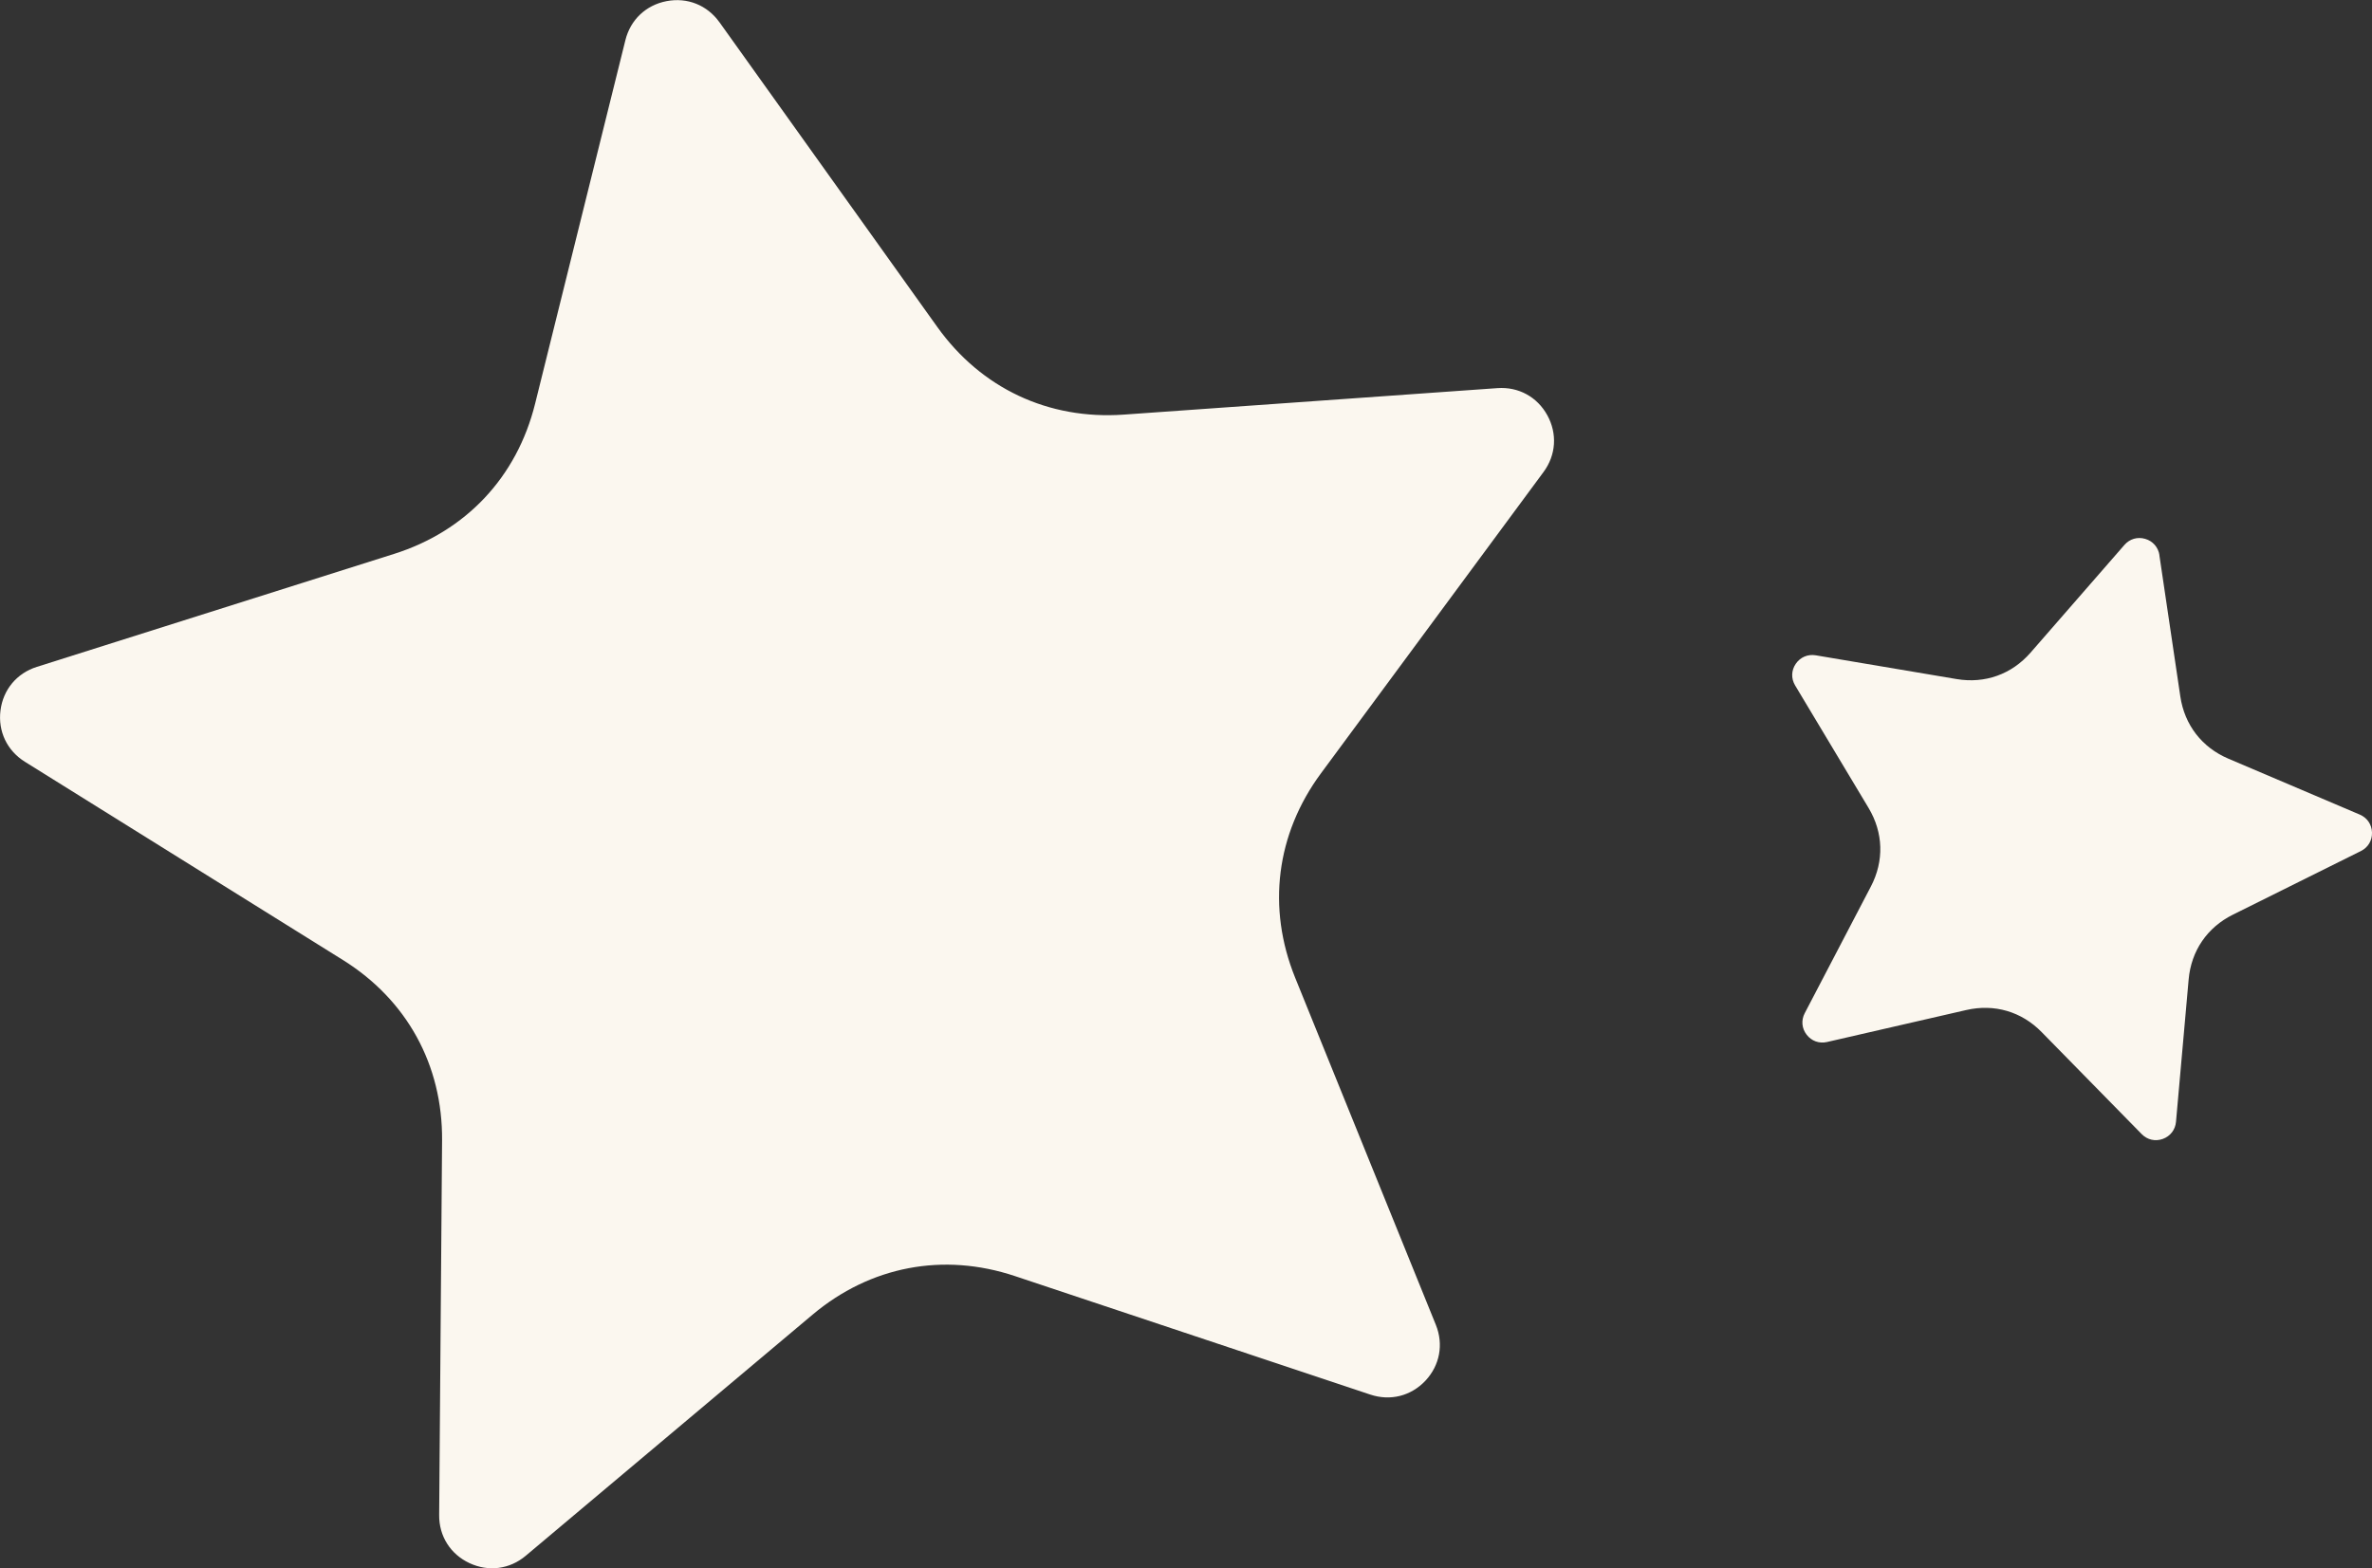
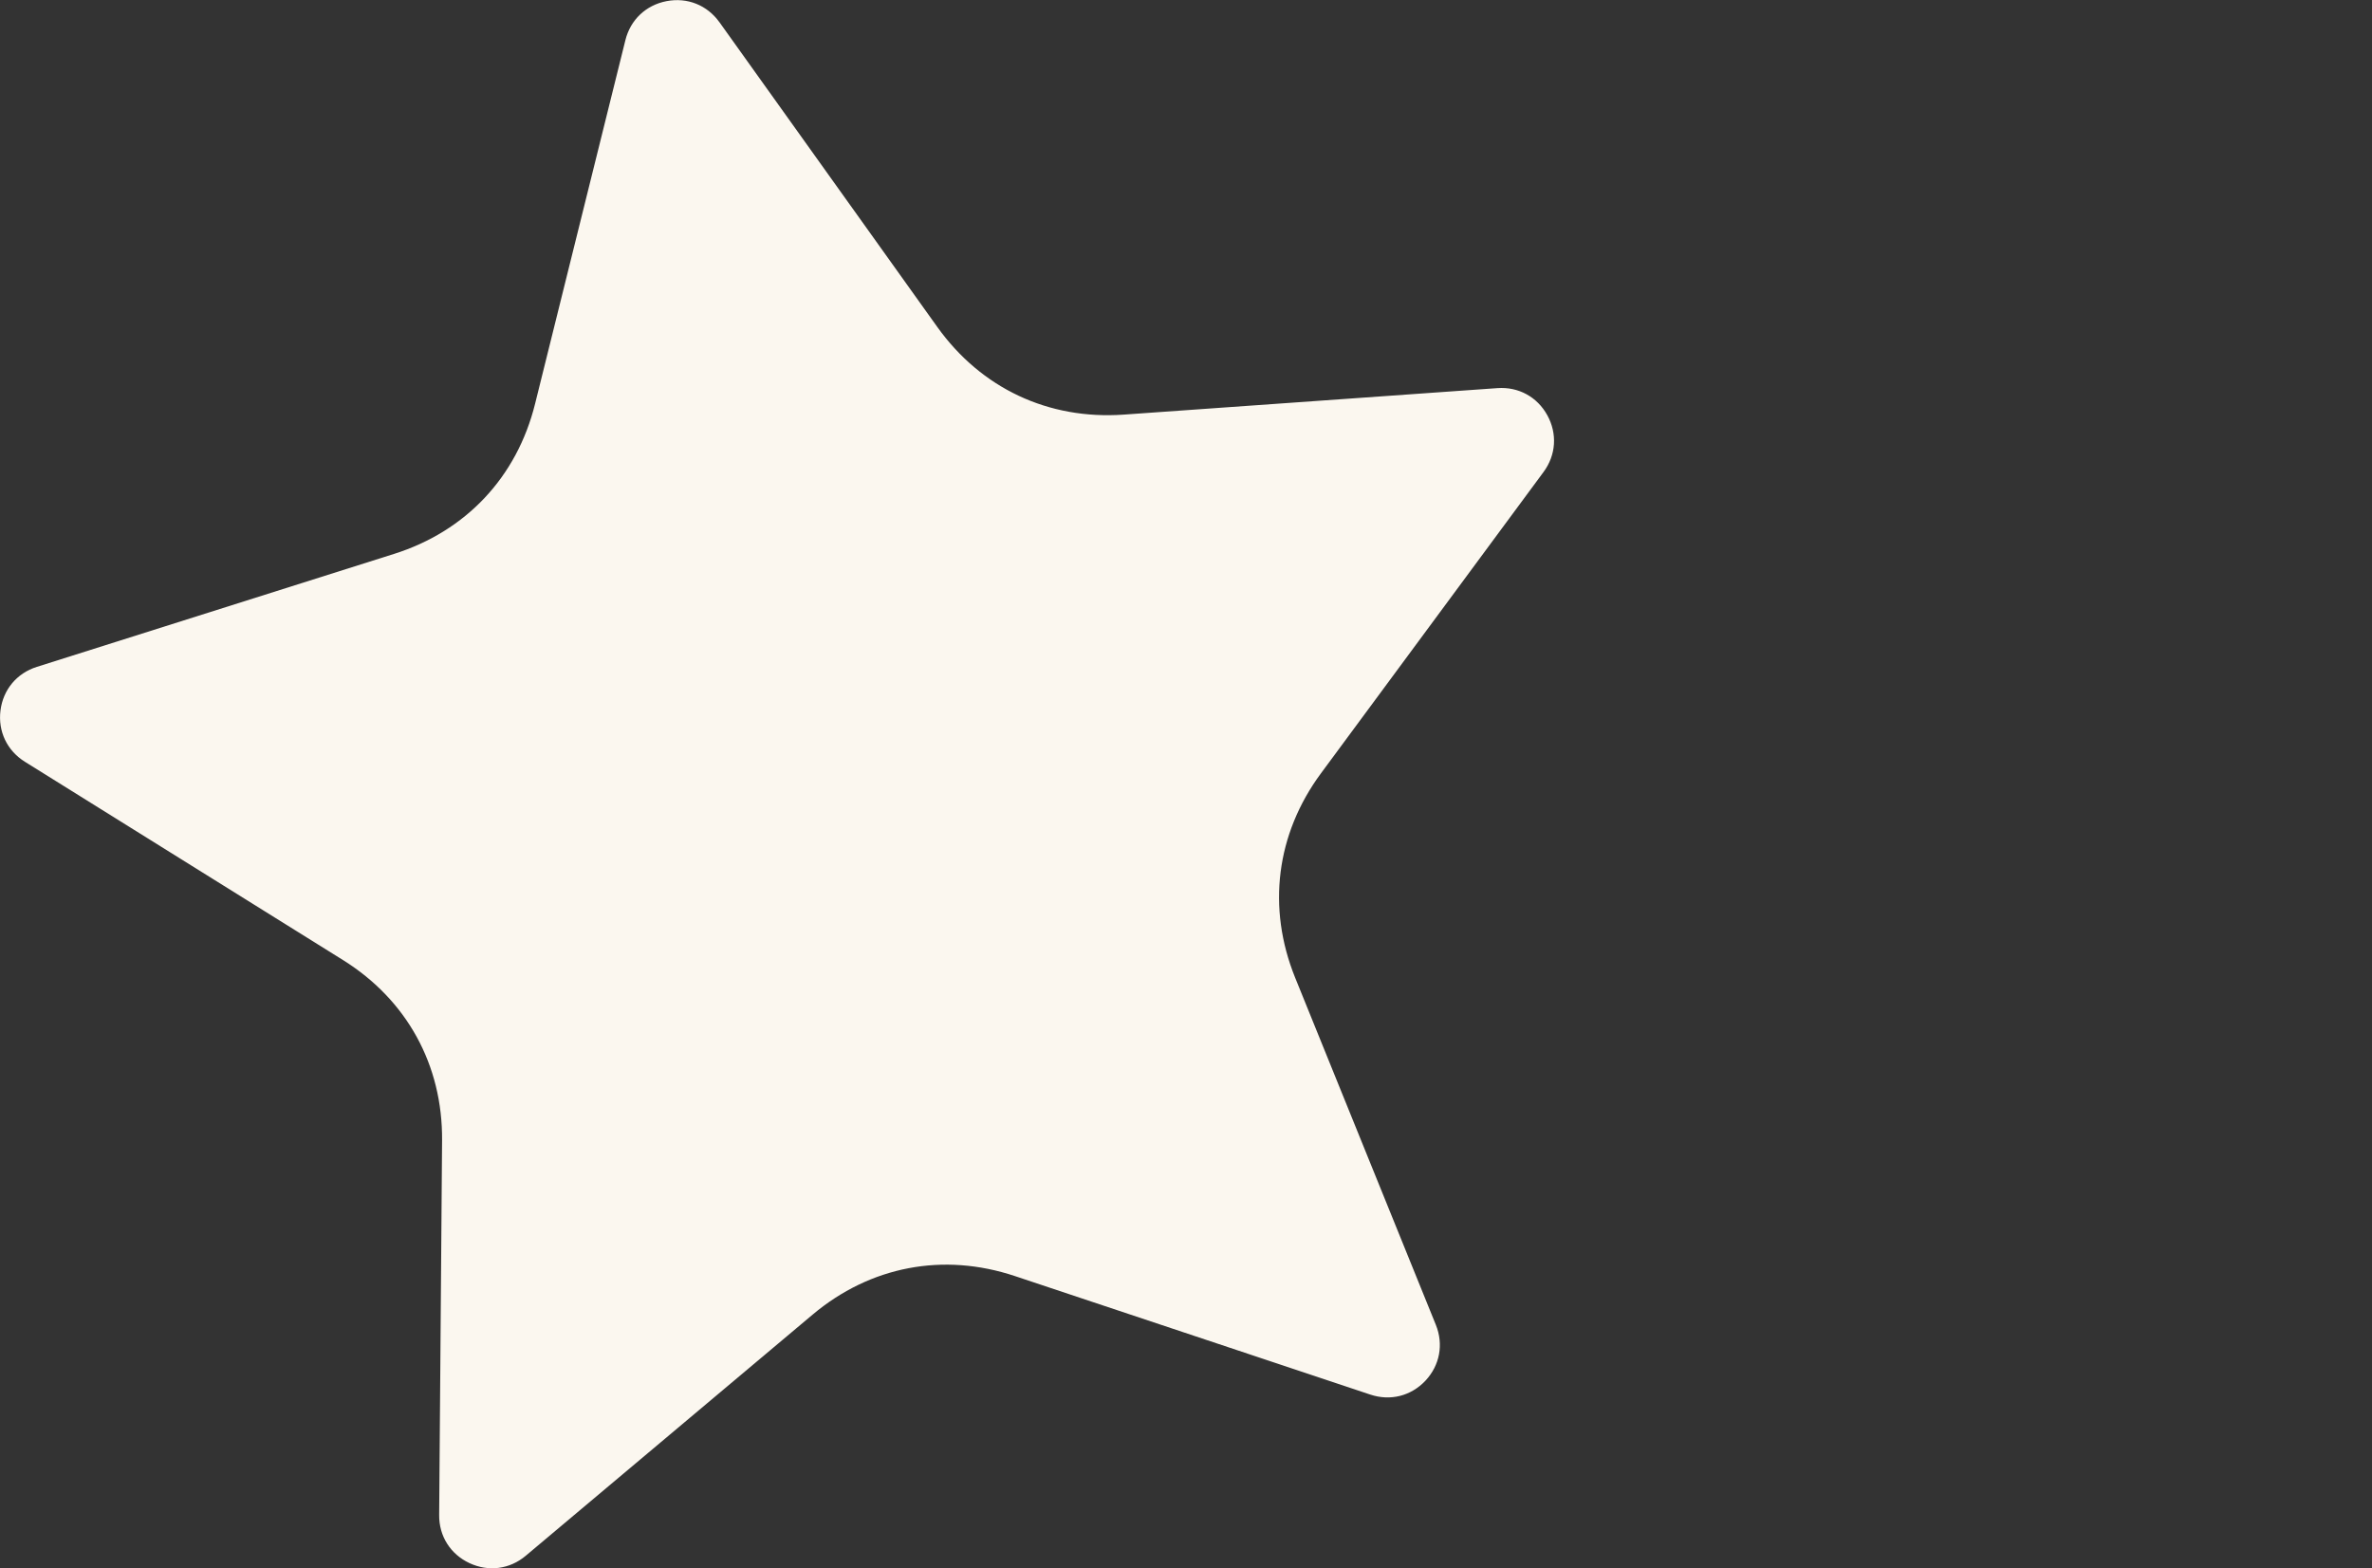
<svg xmlns="http://www.w3.org/2000/svg" xml:space="preserve" width="33.419mm" height="22.1mm" version="1.1" style="shape-rendering:geometricPrecision; text-rendering:geometricPrecision; image-rendering:optimizeQuality; fill-rule:evenodd; clip-rule:evenodd" viewBox="0 0 487.83 322.6">
  <rect x="0" y="0" width="487.83" height="322.6" fill="#333333" stroke="none" />
  <defs>
    <style type="text/css"> .fil0 {fill:#FBF7EF} </style>
  </defs>
  <g id="Layer_x0020_1">
    <path class="fil0" d="M147.95 4.55l44.81 62.7c9.03,12.63 22.85,19.13 38.34,18.04l76.87 -5.45c4.32,-0.31 8.18,1.8 10.26,5.59 2.08,3.79 1.79,8.18 -0.78,11.66l-45.78 61.99c-9.22,12.49 -11.13,27.65 -5.31,42.03l28.94 71.42c1.62,4.01 0.82,8.33 -2.14,11.49 -2.96,3.15 -7.22,4.23 -11.33,2.86l-73.1 -24.38c-14.72,-4.91 -29.74,-2.05 -41.62,7.94l-58.98 49.59c-3.31,2.79 -7.67,3.35 -11.59,1.51 -3.92,-1.84 -6.26,-5.56 -6.22,-9.89l0.6 -77.06c0.12,-15.52 -7.24,-28.91 -20.41,-37.12l-65.39 -40.77c-3.67,-2.29 -5.56,-6.26 -5.02,-10.55 0.54,-4.29 3.36,-7.67 7.48,-8.97l73.47 -23.24c14.8,-4.68 25.26,-15.82 29,-30.89l18.57 -74.79c1.04,-4.2 4.23,-7.22 8.49,-8.03 4.25,-0.81 8.33,0.82 10.85,4.34z" />
-     <path class="fil0" d="M444.1 114.2l4.31 29.07c0.87,5.85 4.43,10.47 9.87,12.79l27.04 11.51c1.52,0.65 2.46,2.03 2.51,3.68 0.05,1.65 -0.81,3.09 -2.29,3.82l-26.31 13.08c-5.3,2.63 -8.59,7.45 -9.11,13.34l-2.6 29.27c-0.14,1.64 -1.17,2.97 -2.72,3.53 -1.55,0.56 -3.19,0.18 -4.34,-1l-20.57 -20.98c-4.14,-4.23 -9.73,-5.86 -15.5,-4.54l-28.64 6.58c-1.61,0.37 -3.19,-0.2 -4.19,-1.5 -1.01,-1.31 -1.16,-2.97 -0.39,-4.44l13.6 -26.05c2.74,-5.25 2.57,-11.07 -0.47,-16.15l-15.11 -25.21c-0.85,-1.42 -0.8,-3.09 0.13,-4.45 0.93,-1.36 2.47,-2.02 4.1,-1.75l28.98 4.89c5.84,0.98 11.32,-0.98 15.21,-5.44l19.3 -22.15c1.08,-1.24 2.69,-1.72 4.28,-1.25 1.58,0.46 2.68,1.73 2.93,3.36z" />
  </g>
</svg>